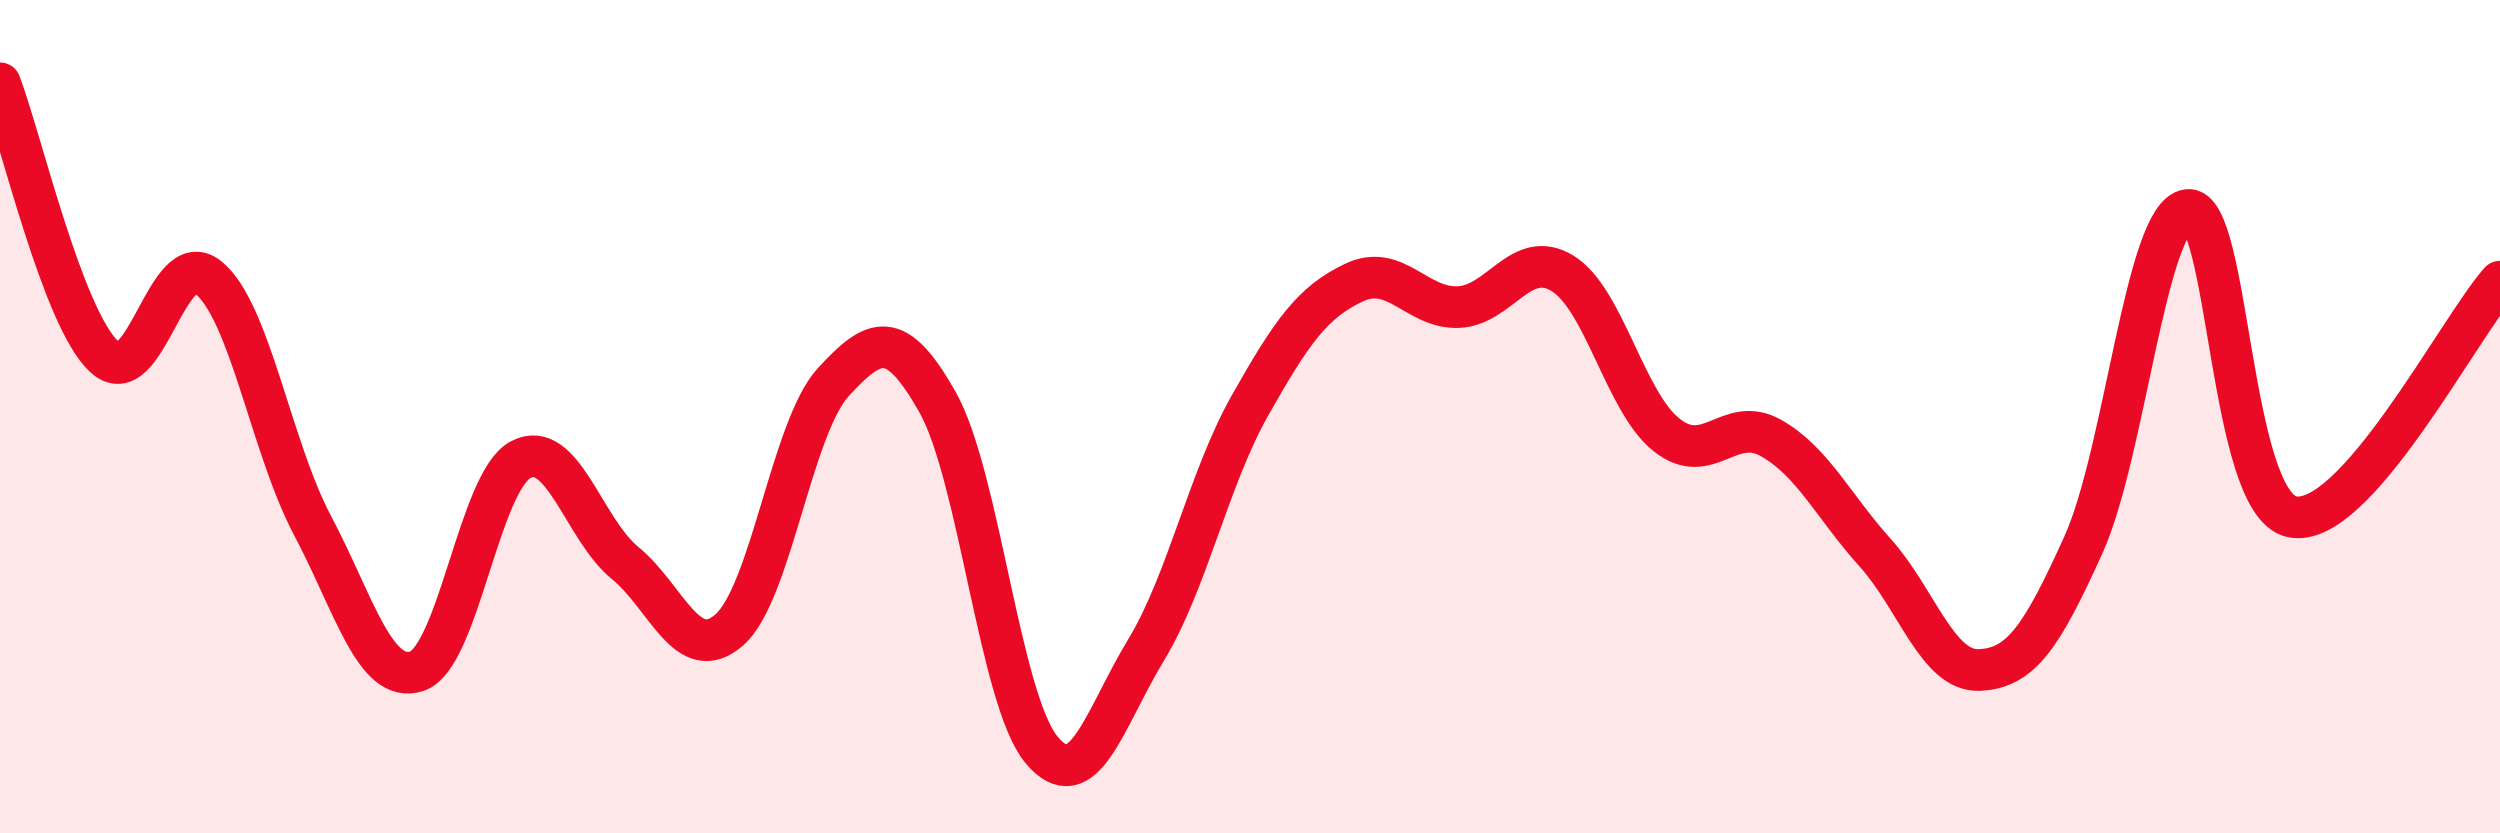
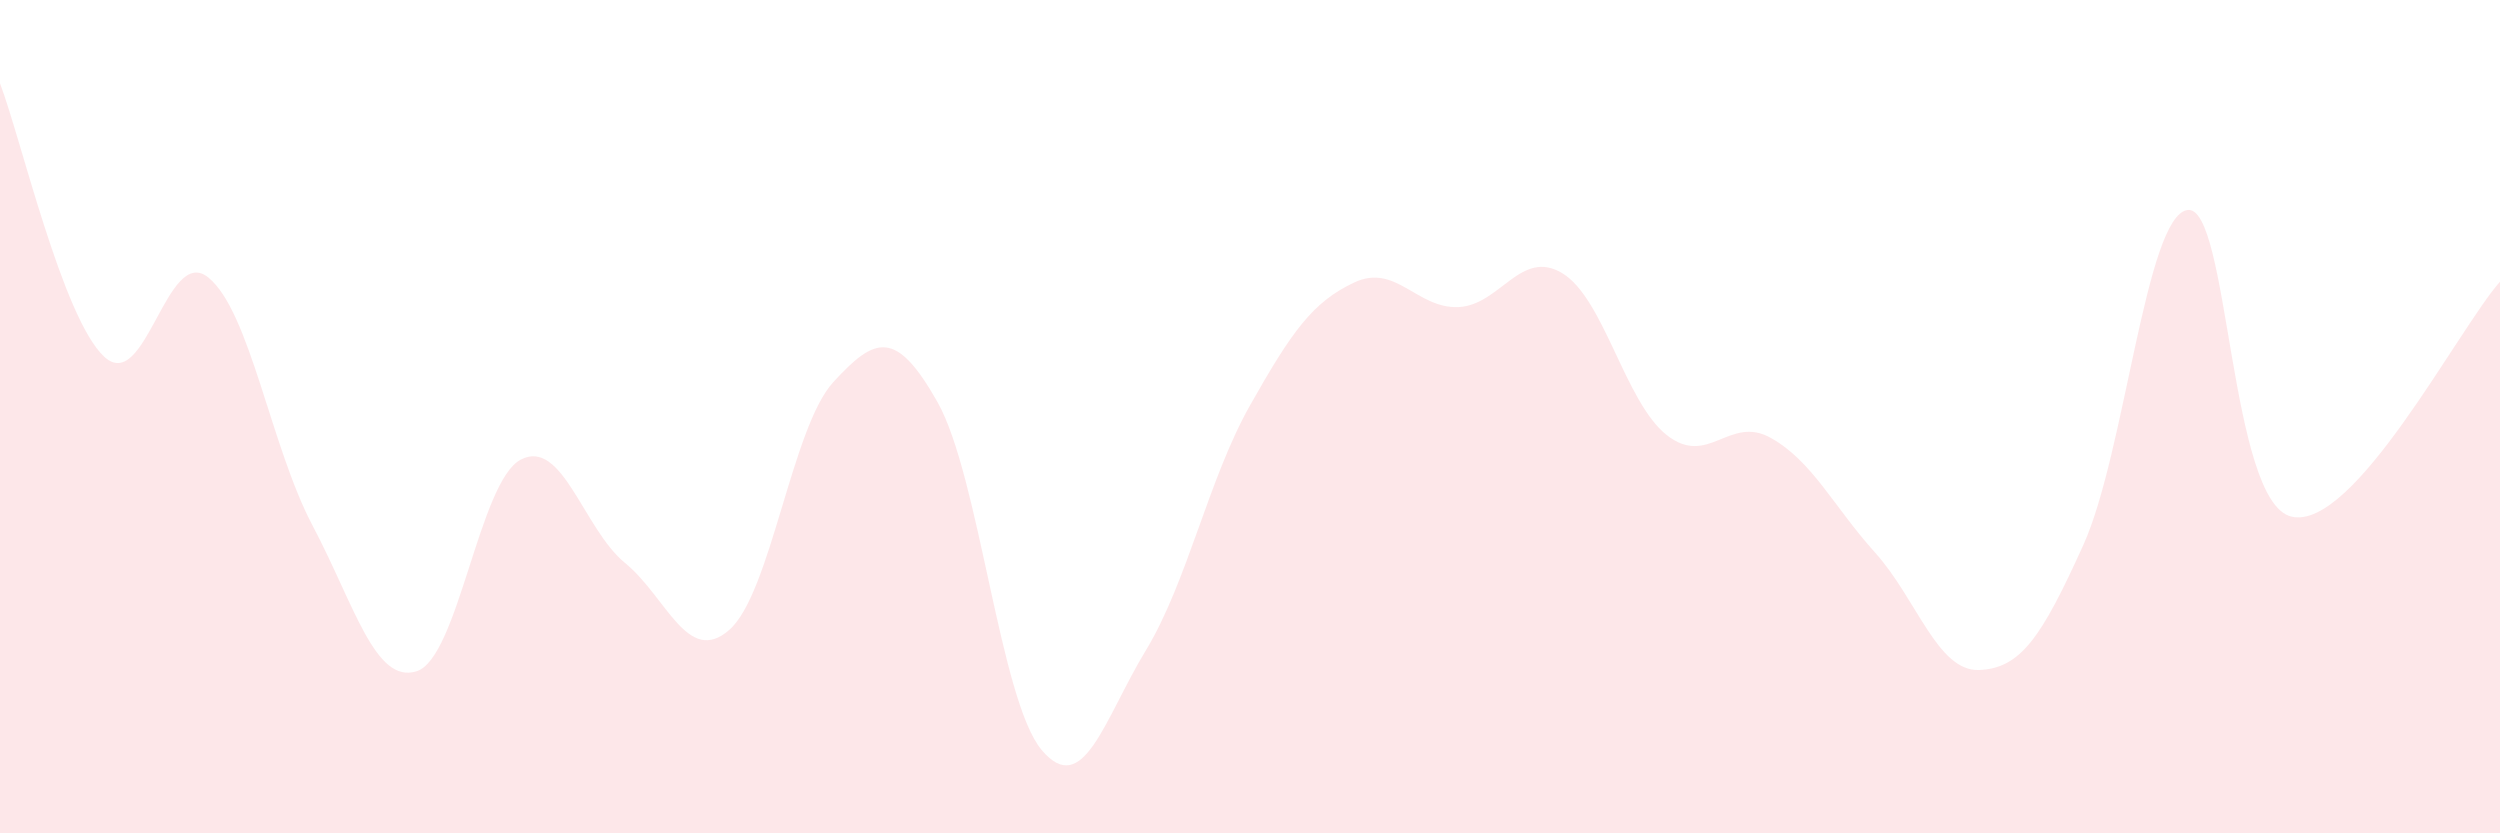
<svg xmlns="http://www.w3.org/2000/svg" width="60" height="20" viewBox="0 0 60 20">
  <path d="M 0,2 C 0.5,3.31 1.5,7.63 2.5,8.56 C 3.5,9.49 4,5.85 5,6.66 C 6,7.47 6.5,10.72 7.5,12.61 C 8.5,14.5 9,16.43 10,16.11 C 11,15.79 11.5,11.55 12.5,11.03 C 13.5,10.51 14,12.69 15,13.51 C 16,14.33 16.5,15.99 17.5,15.12 C 18.5,14.25 19,10.26 20,9.17 C 21,8.08 21.5,7.88 22.5,9.65 C 23.5,11.42 24,16.81 25,18 C 26,19.19 26.5,17.26 27.5,15.61 C 28.5,13.96 29,11.5 30,9.73 C 31,7.96 31.5,7.25 32.5,6.78 C 33.5,6.31 34,7.41 35,7.37 C 36,7.33 36.5,5.95 37.5,6.56 C 38.5,7.17 39,9.65 40,10.44 C 41,11.23 41.5,9.95 42.5,10.51 C 43.5,11.07 44,12.15 45,13.26 C 46,14.37 46.5,16.12 47.5,16.08 C 48.5,16.04 49,15.29 50,13.08 C 51,10.87 51.5,5.18 52.5,5.04 C 53.5,4.9 53.5,12.06 55,12.4 C 56.5,12.74 59,7.89 60,6.76L60 20L0 20Z" fill="#EB0A25" opacity="0.1" stroke-linecap="round" stroke-linejoin="round" />
-   <path d="M 0,2 C 0.5,3.31 1.5,7.63 2.5,8.56 C 3.5,9.49 4,5.85 5,6.66 C 6,7.47 6.5,10.72 7.5,12.61 C 8.5,14.5 9,16.43 10,16.11 C 11,15.79 11.5,11.55 12.5,11.03 C 13.5,10.51 14,12.69 15,13.51 C 16,14.33 16.5,15.99 17.5,15.12 C 18.5,14.25 19,10.26 20,9.17 C 21,8.08 21.5,7.88 22.5,9.65 C 23.5,11.42 24,16.81 25,18 C 26,19.19 26.5,17.26 27.5,15.61 C 28.5,13.96 29,11.5 30,9.73 C 31,7.96 31.5,7.25 32.5,6.78 C 33.5,6.31 34,7.41 35,7.37 C 36,7.33 36.5,5.95 37.5,6.56 C 38.5,7.17 39,9.65 40,10.44 C 41,11.23 41.5,9.95 42.5,10.51 C 43.5,11.07 44,12.15 45,13.26 C 46,14.37 46.5,16.12 47.5,16.08 C 48.5,16.04 49,15.29 50,13.08 C 51,10.87 51.5,5.18 52.5,5.04 C 53.5,4.9 53.5,12.06 55,12.4 C 56.5,12.74 59,7.89 60,6.76" stroke="#EB0A25" stroke-width="1" fill="none" stroke-linecap="round" stroke-linejoin="round" />
</svg>